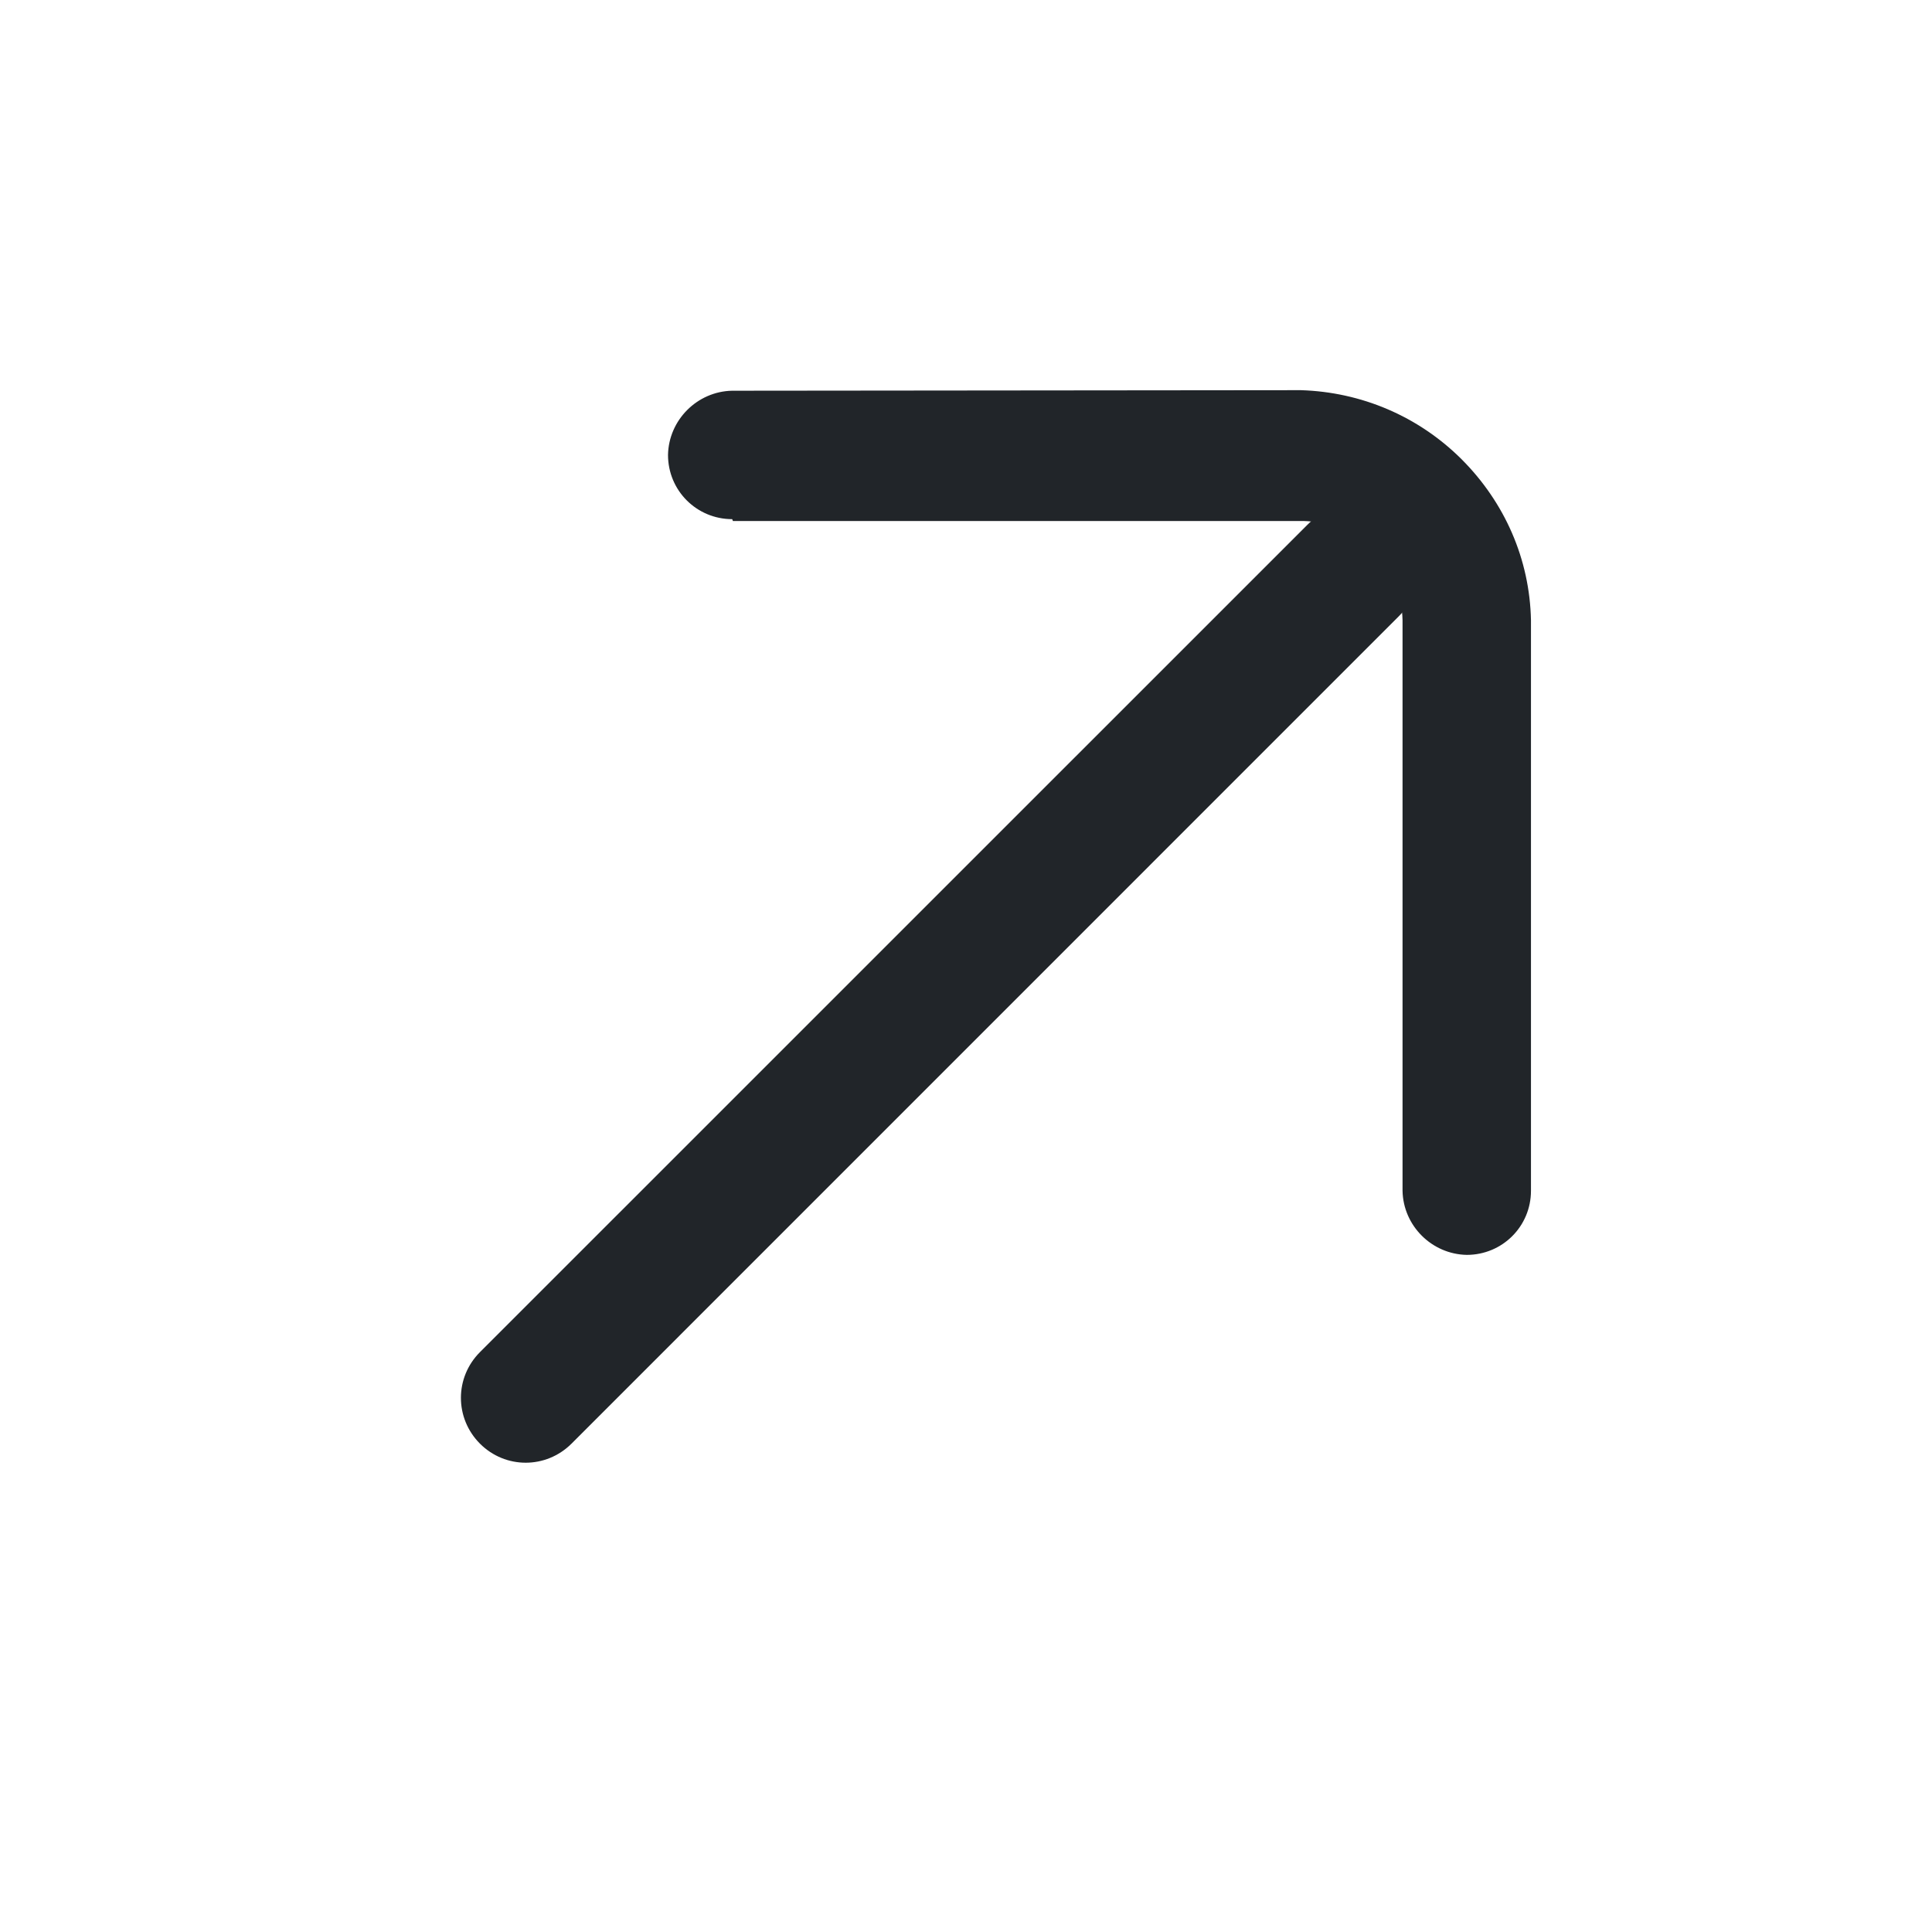
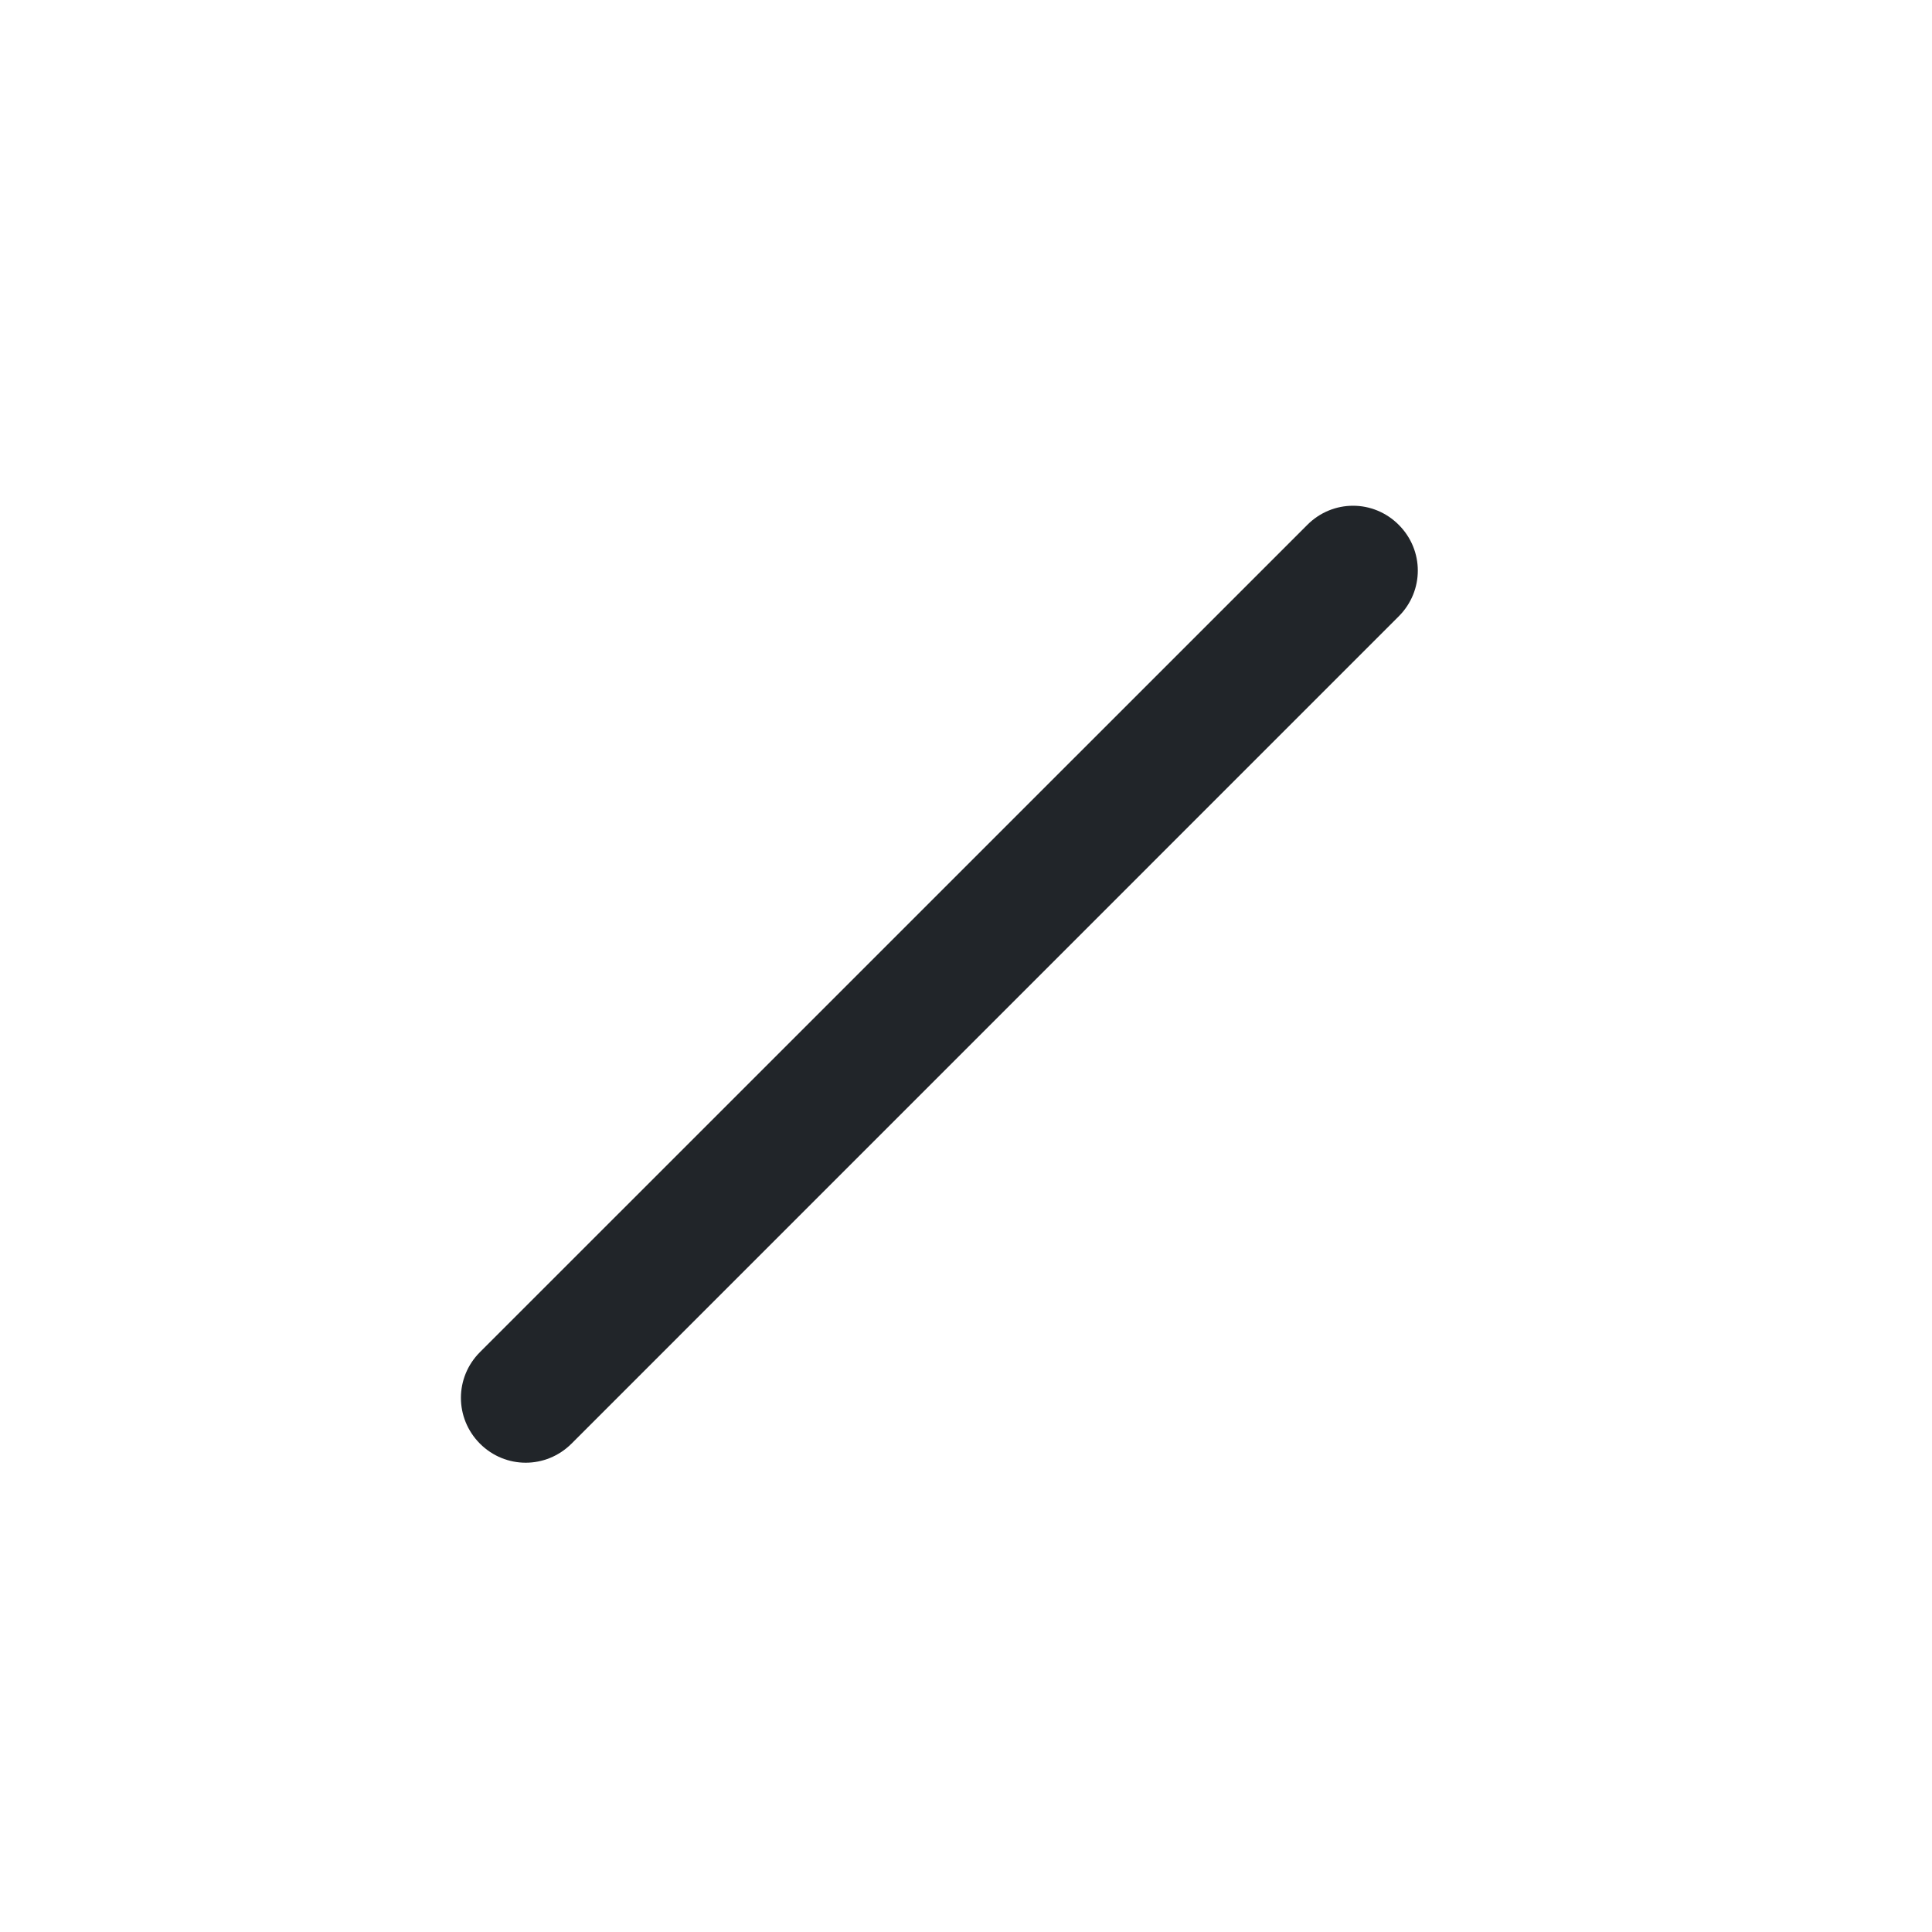
<svg xmlns="http://www.w3.org/2000/svg" width="21" height="21" viewBox="0 0 21 21" fill="none">
  <path d="M14.21 5.705L5.217 14.697C4.941 14.973 4.941 15.415 5.217 15.692C5.493 15.968 5.935 15.968 6.212 15.692L15.204 6.699C15.48 6.423 15.48 5.981 15.204 5.705C14.928 5.428 14.486 5.428 14.21 5.705Z" fill="#212529" />
-   <path d="M7.966 5.663L14.168 5.663C14.451 5.67 14.721 5.788 14.921 5.988C15.121 6.188 15.239 6.458 15.245 6.741L15.245 12.943C15.252 13.323 15.563 13.633 15.943 13.64C16.33 13.64 16.641 13.33 16.641 12.943L16.641 6.741C16.627 6.078 16.357 5.463 15.888 4.993C15.418 4.524 14.796 4.261 14.14 4.241L7.959 4.247C7.579 4.254 7.268 4.565 7.261 4.945C7.261 5.332 7.572 5.643 7.959 5.643L7.966 5.663Z" fill="#212529" />
</svg>